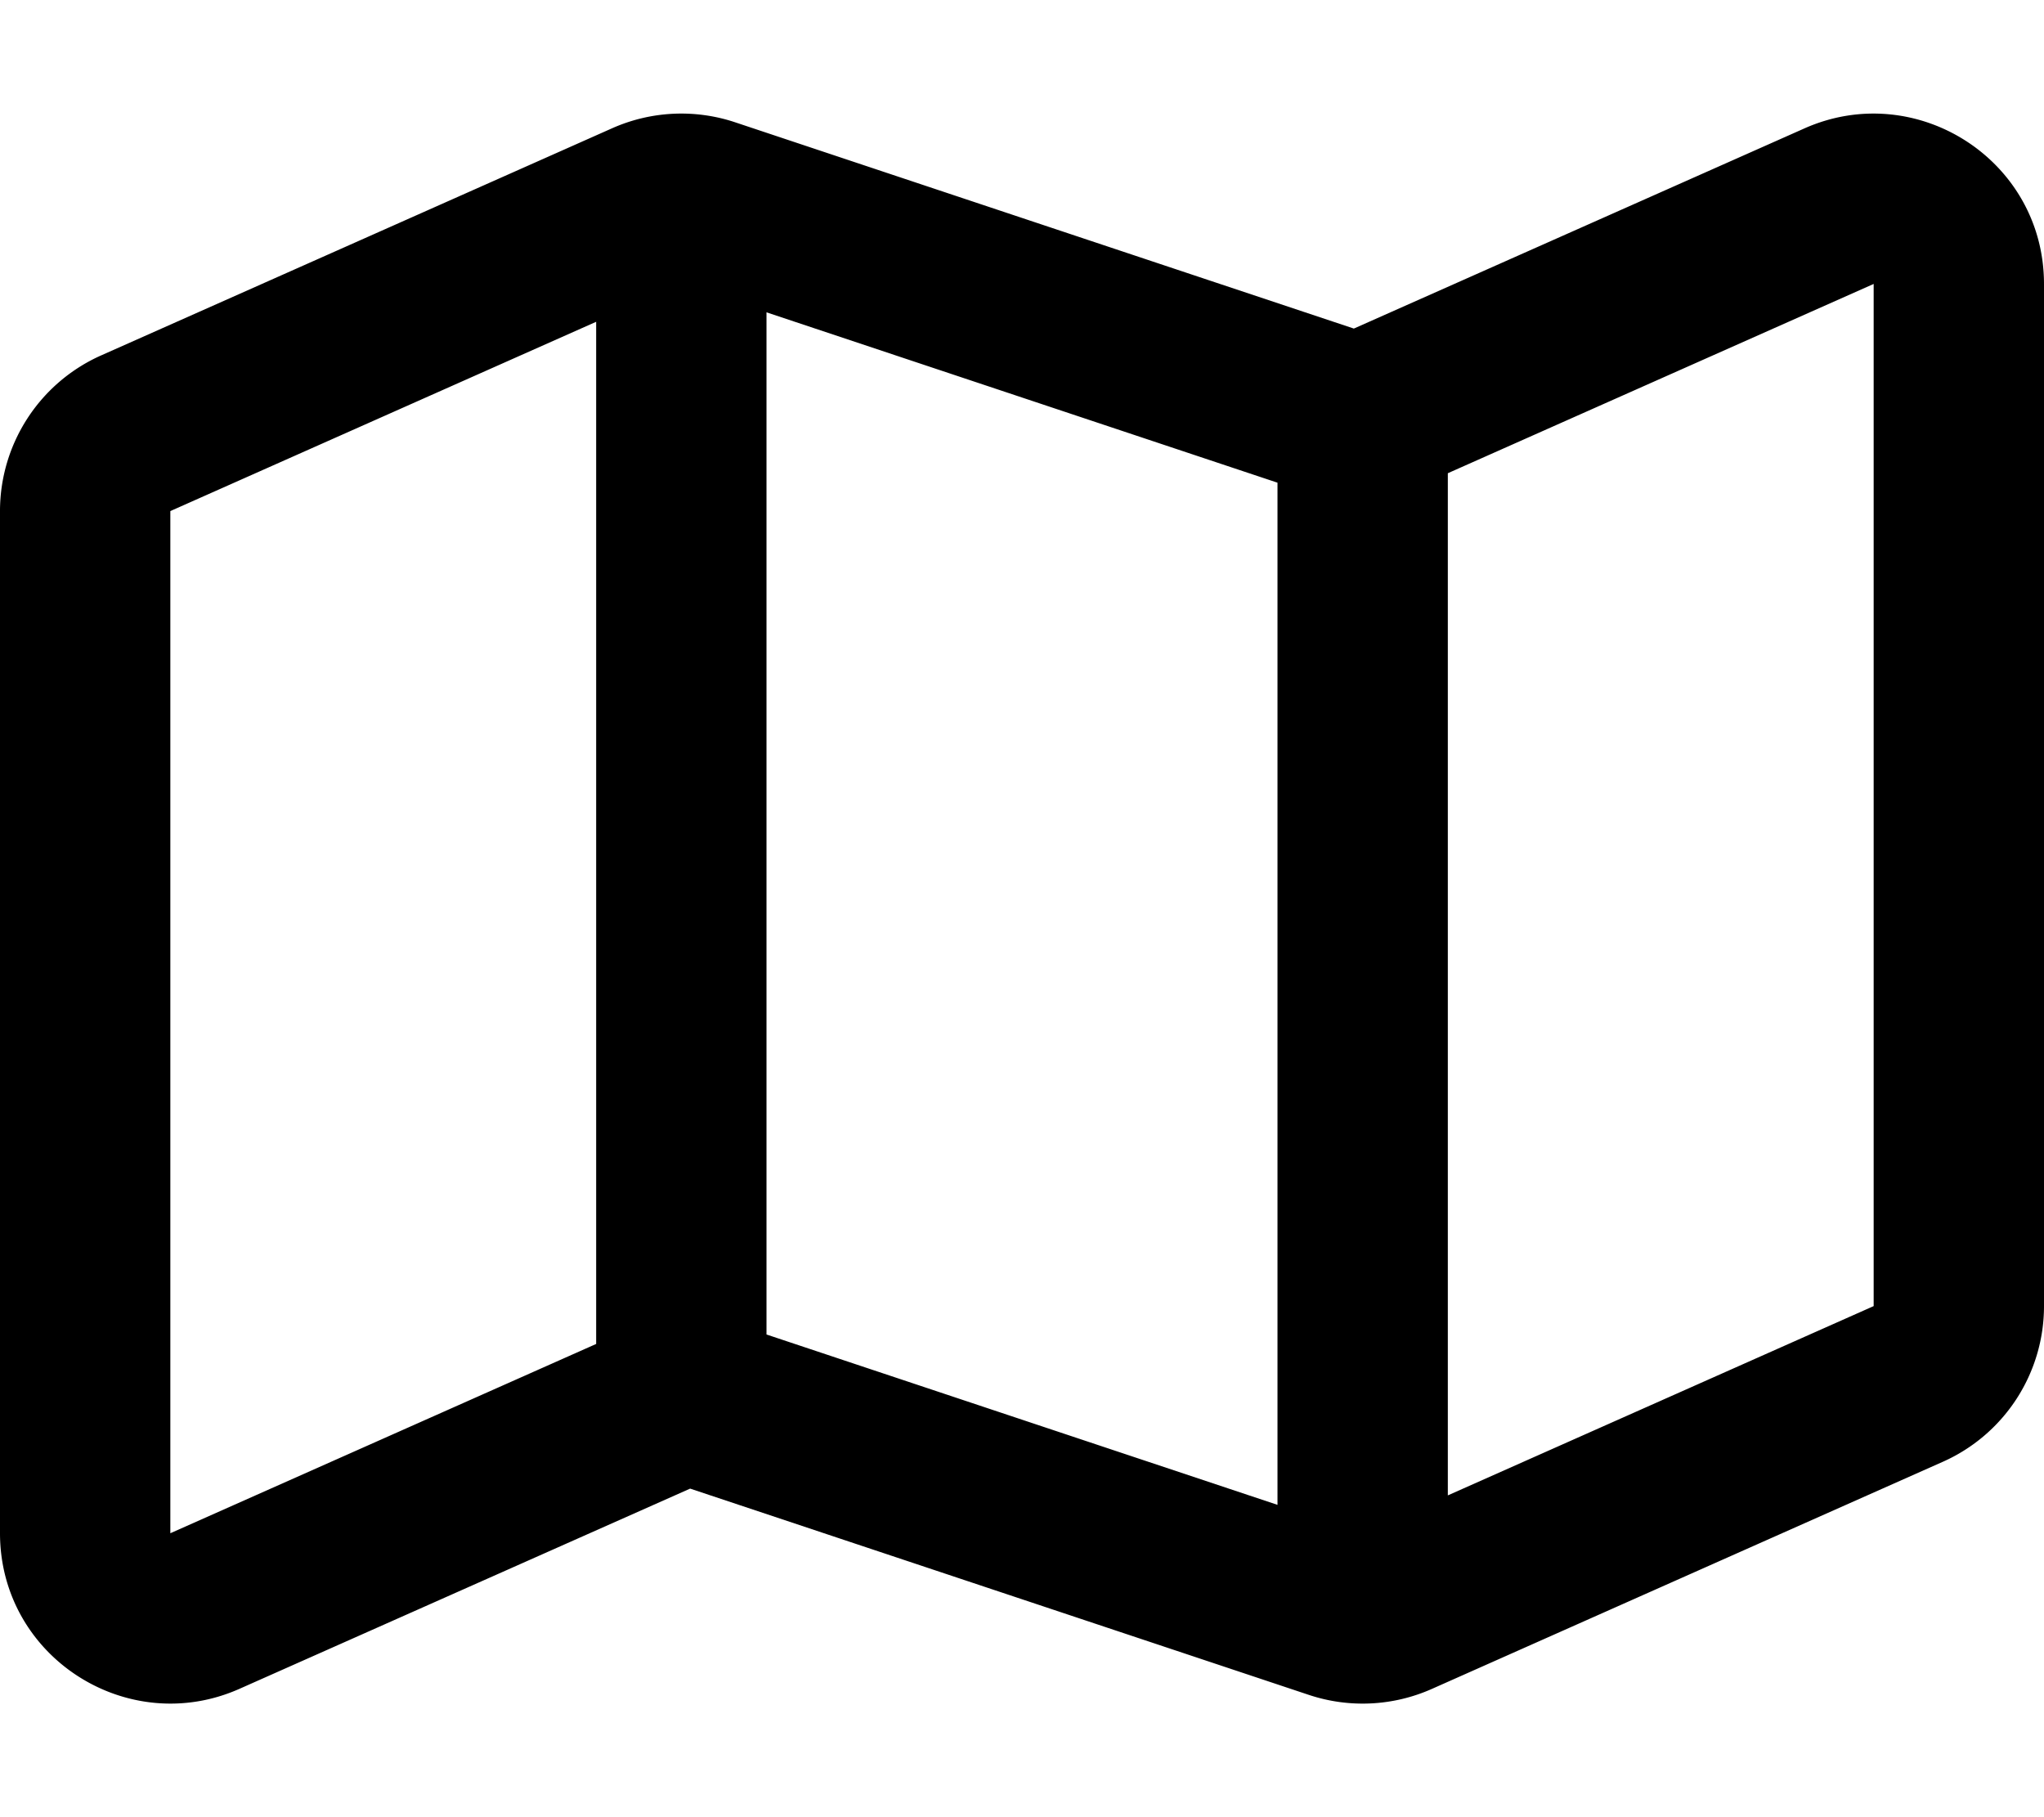
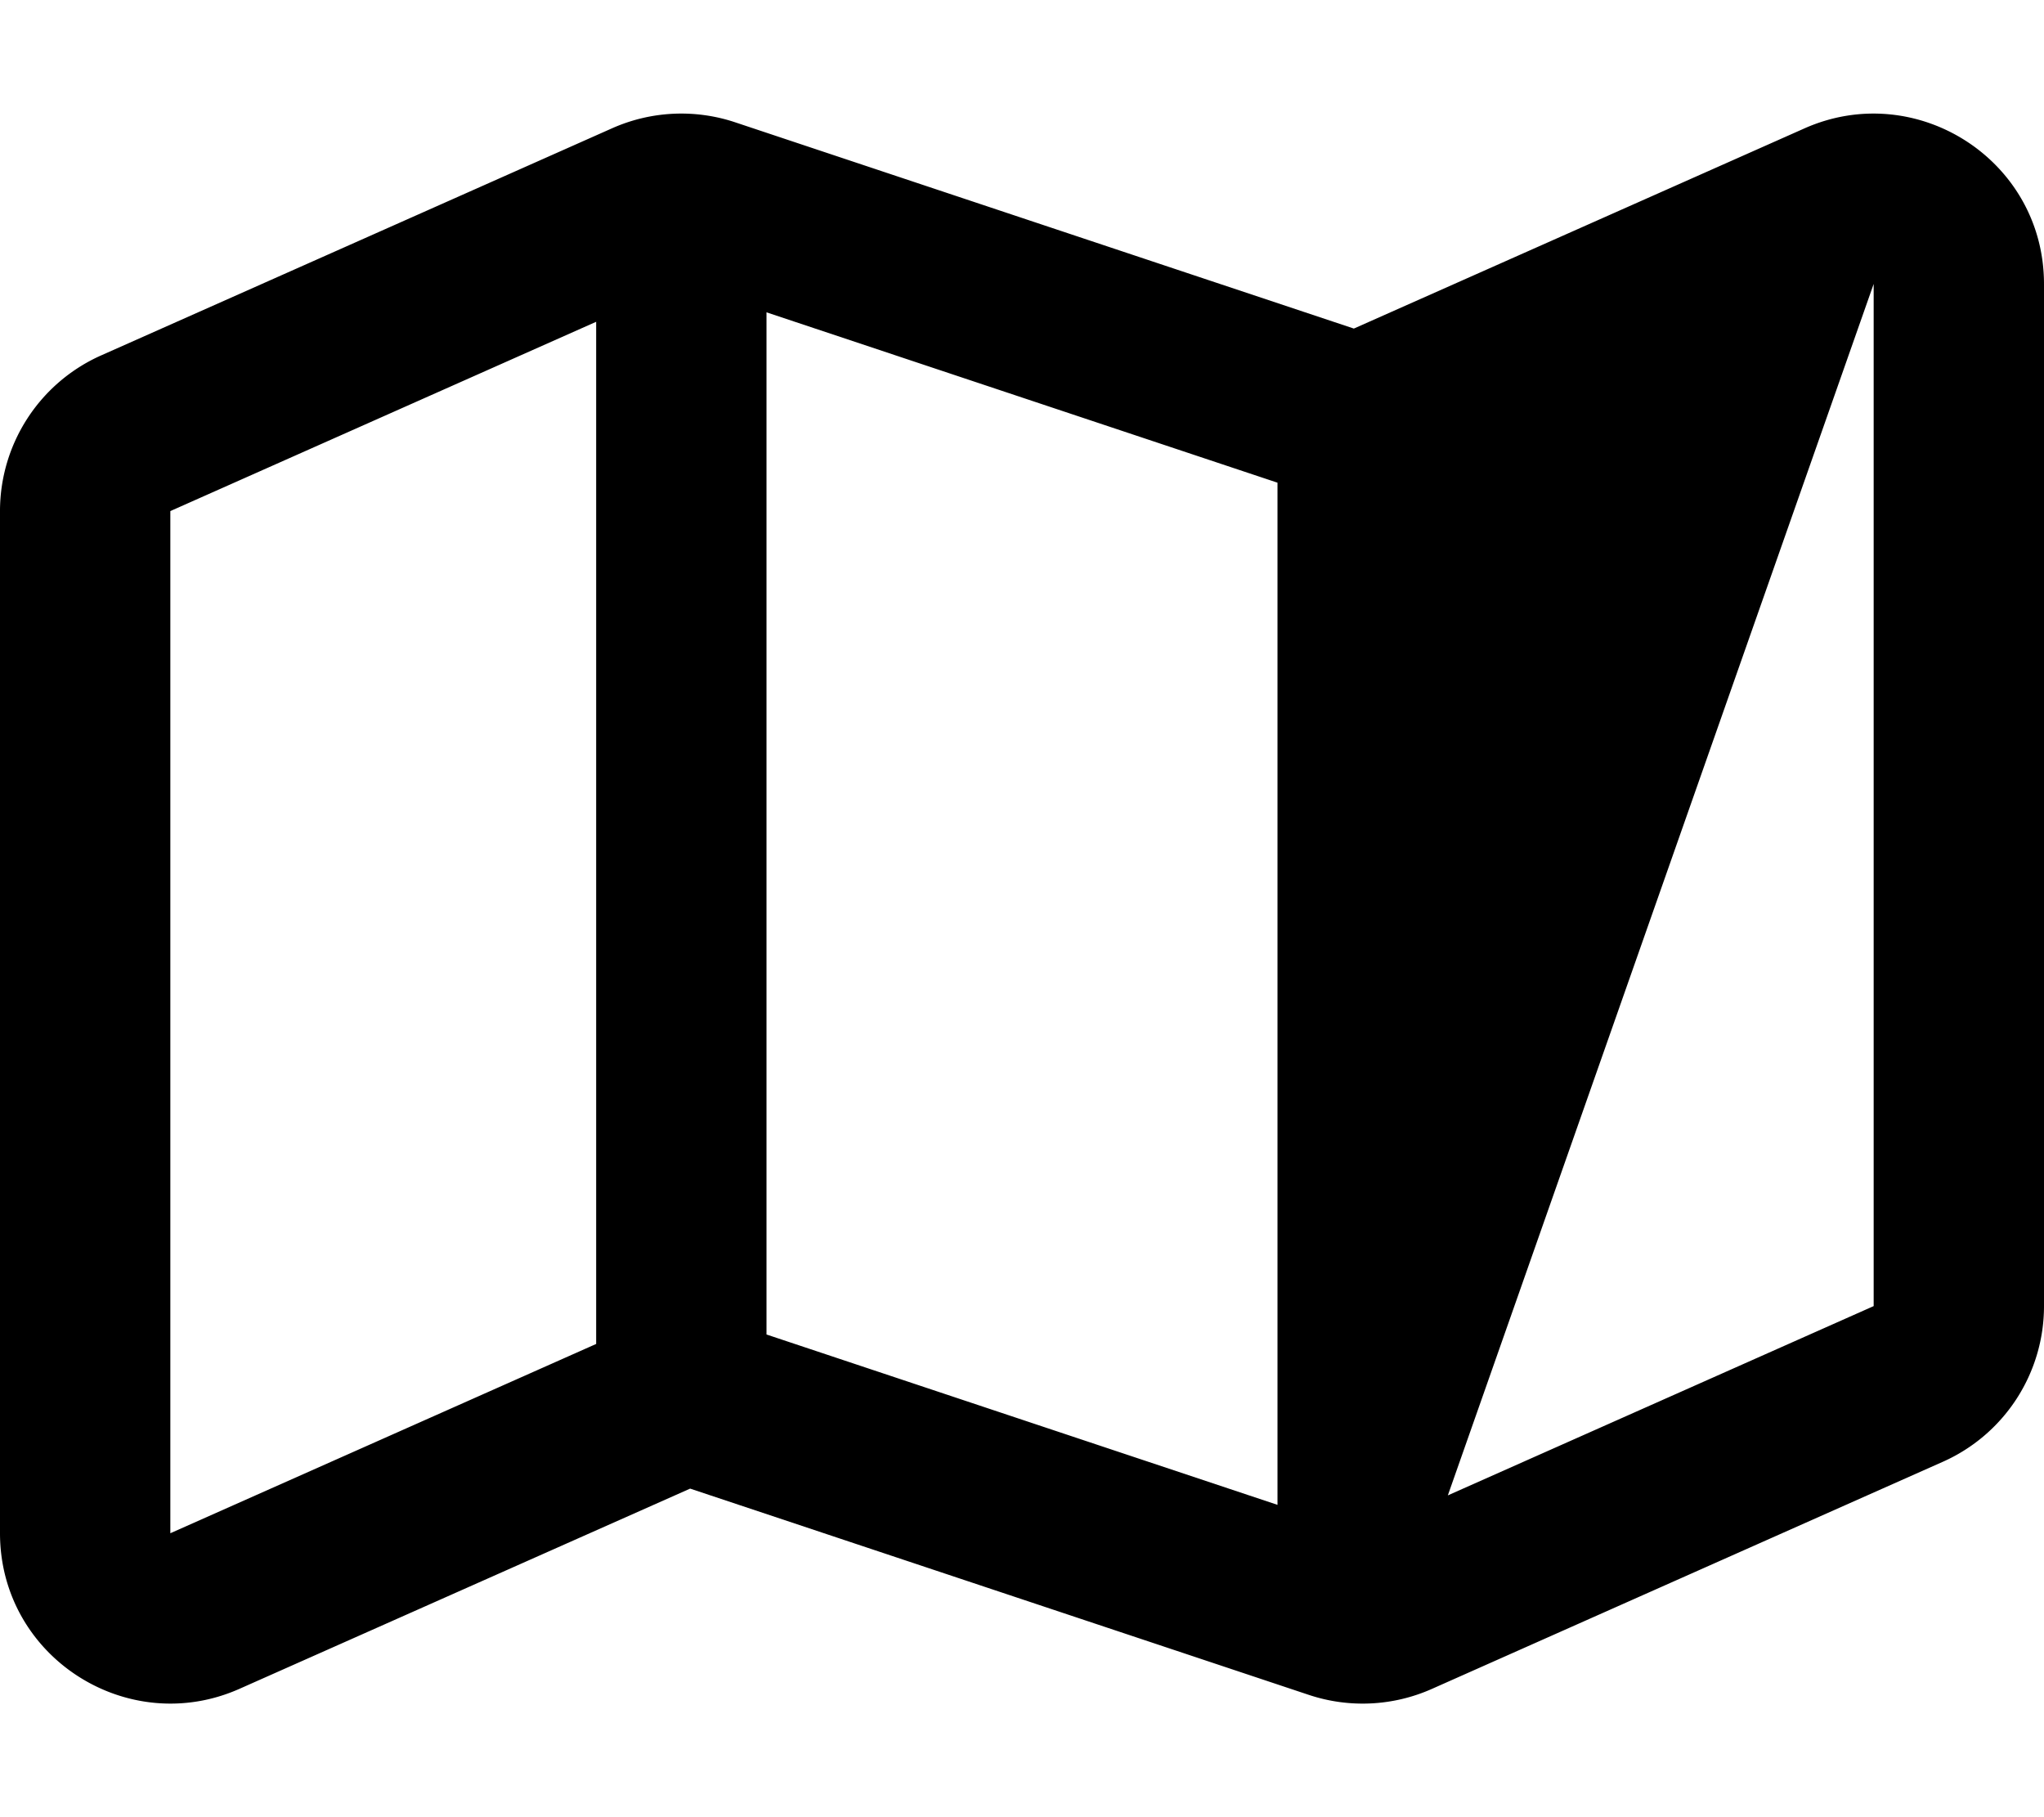
<svg xmlns="http://www.w3.org/2000/svg" viewBox="0 0 576 512">
-   <path d="M508.505 36.17L381.517 92.576 207.179 34.463a47.992 47.992 0 0 0-34.674 1.674l-144 64A48 48 0 0 0 0 144v287.967c0 34.938 35.991 57.864 67.495 43.863l126.988-56.406 174.339 58.113a47.992 47.992 0 0 0 34.674-1.674l144-64A48 48 0 0 0 576 368V80.033c0-34.938-35.991-57.864-67.495-43.863zM360 424l-144-48V88l144 48v288zm-312 8V144l120-53.333v288L48 432zm480-64l-120 53.333v-288L528 80v288z" />
+   <path d="M508.505 36.17L381.517 92.576 207.179 34.463a47.992 47.992 0 0 0-34.674 1.674l-144 64A48 48 0 0 0 0 144v287.967c0 34.938 35.991 57.864 67.495 43.863l126.988-56.406 174.339 58.113a47.992 47.992 0 0 0 34.674-1.674l144-64A48 48 0 0 0 576 368V80.033c0-34.938-35.991-57.864-67.495-43.863zM360 424l-144-48V88l144 48v288zm-312 8V144l120-53.333v288L48 432zm480-64l-120 53.333L528 80v288z" />
</svg>